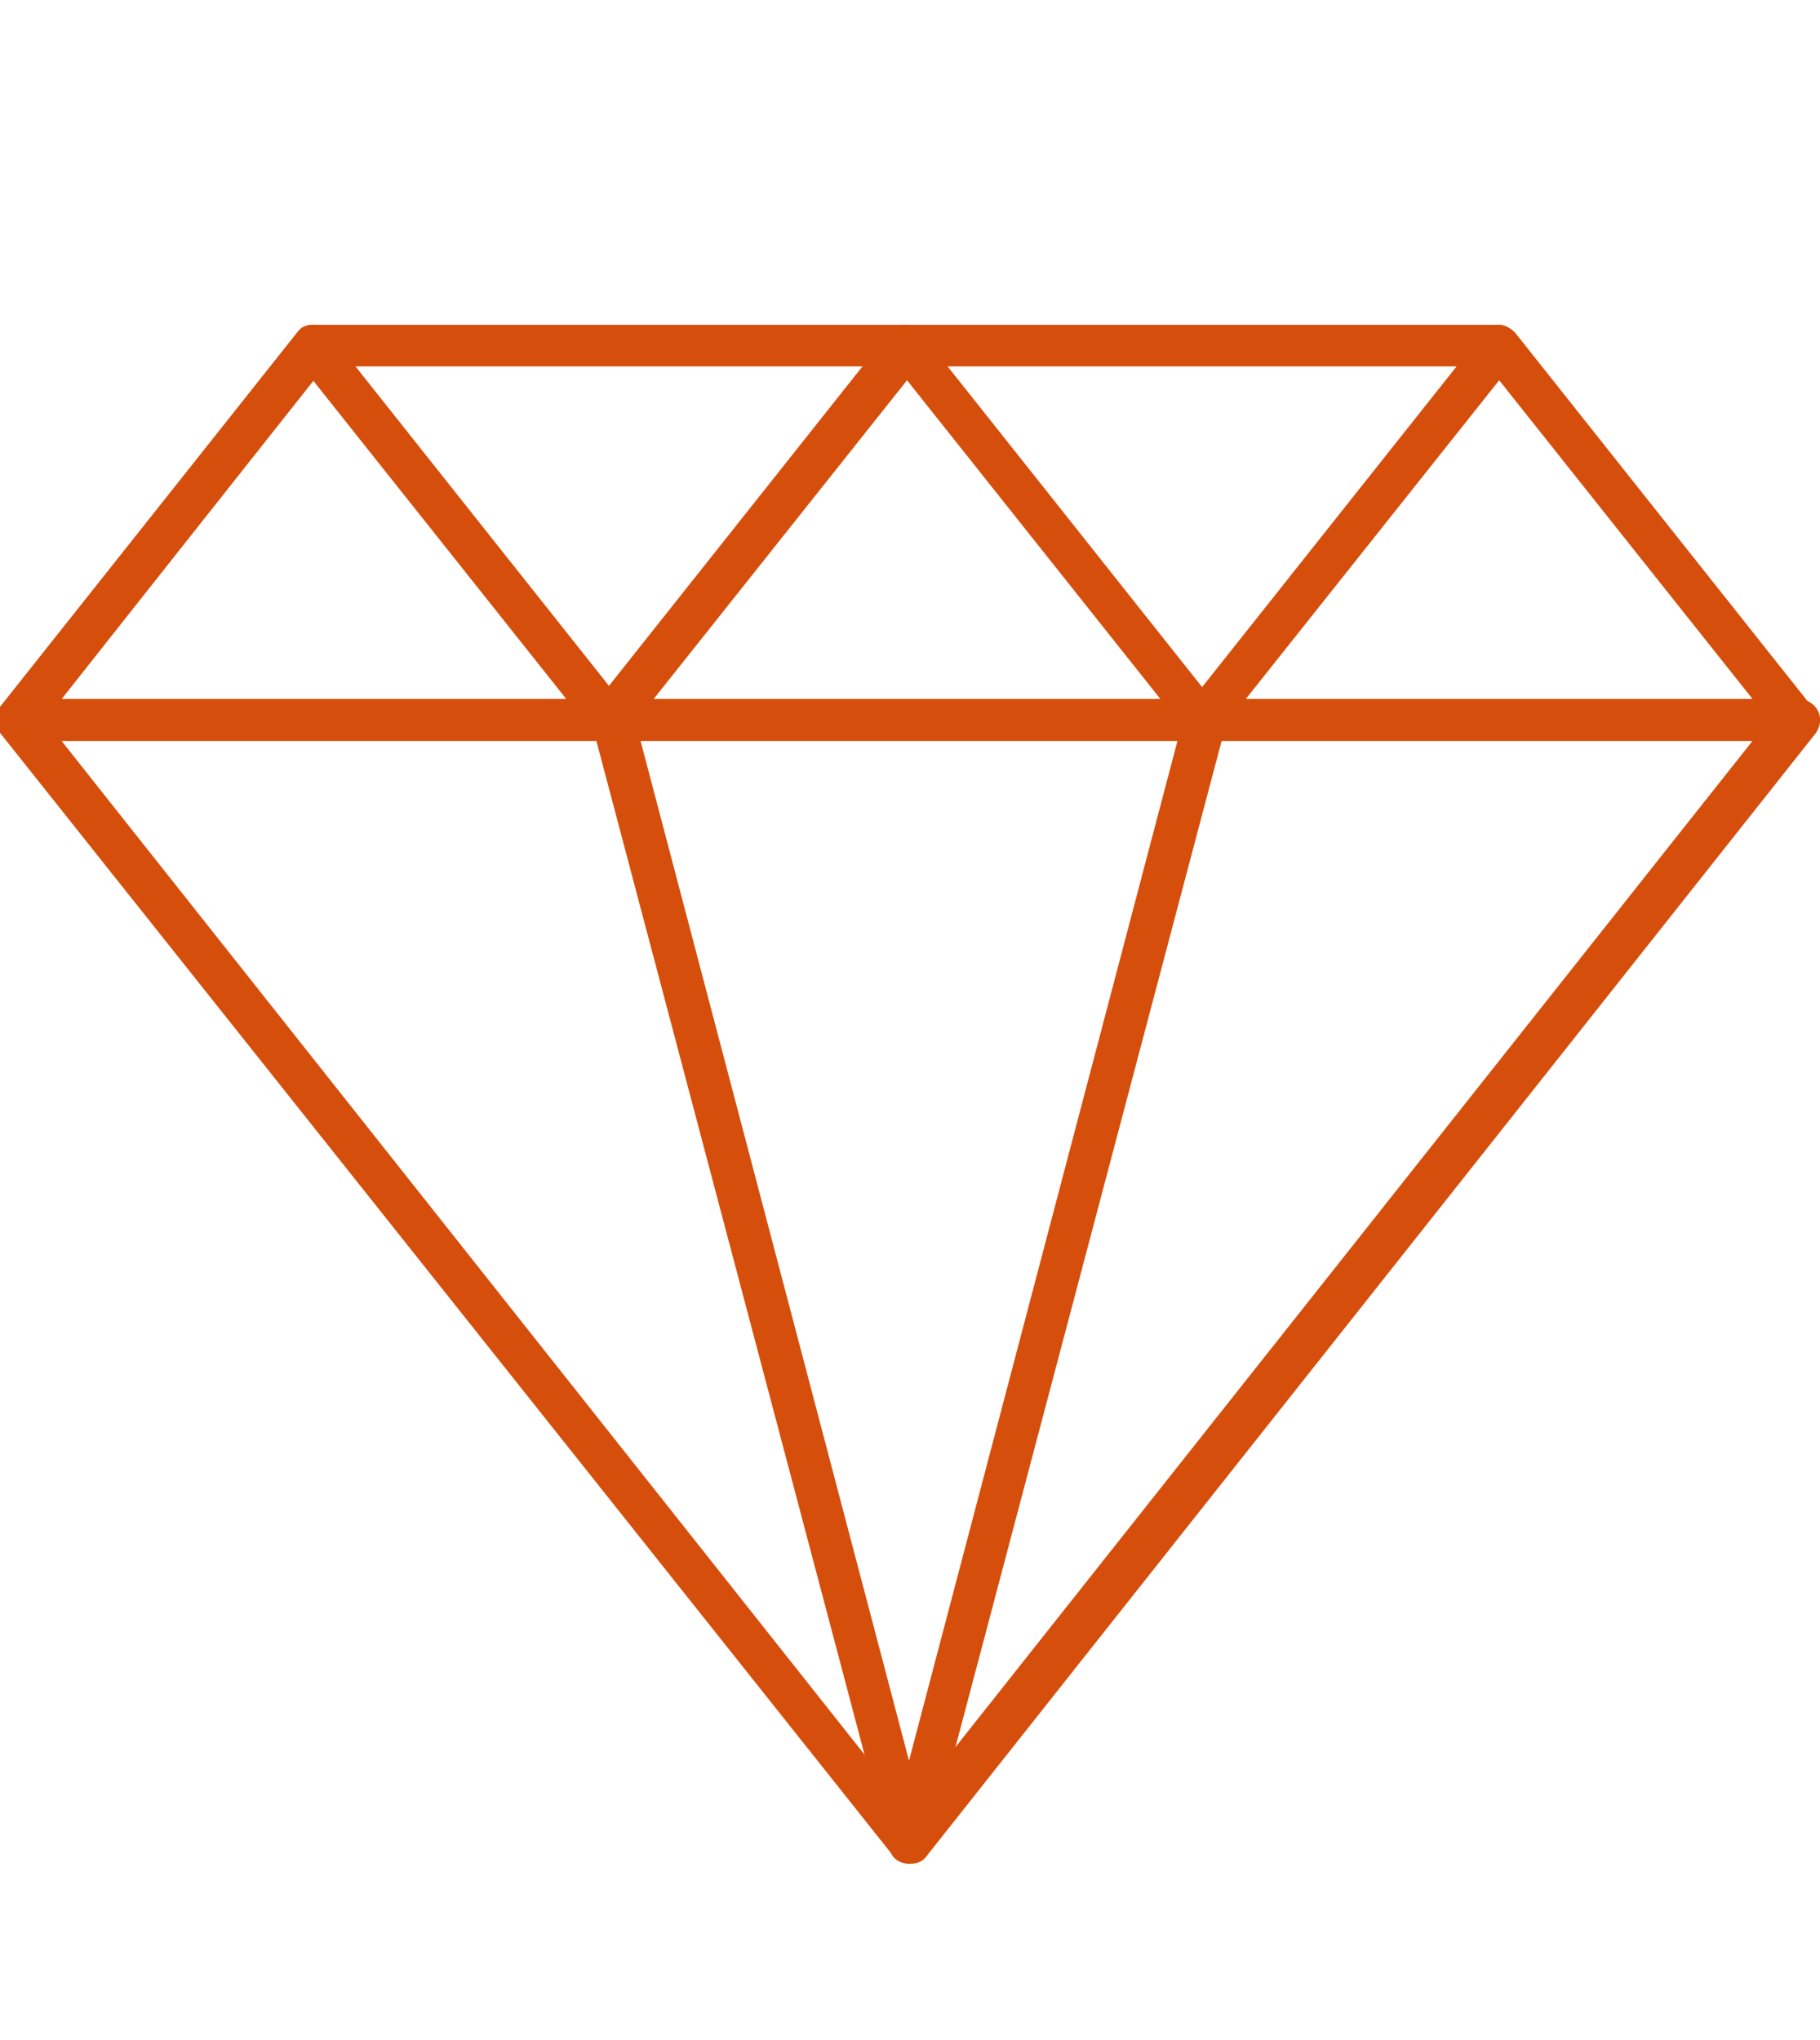
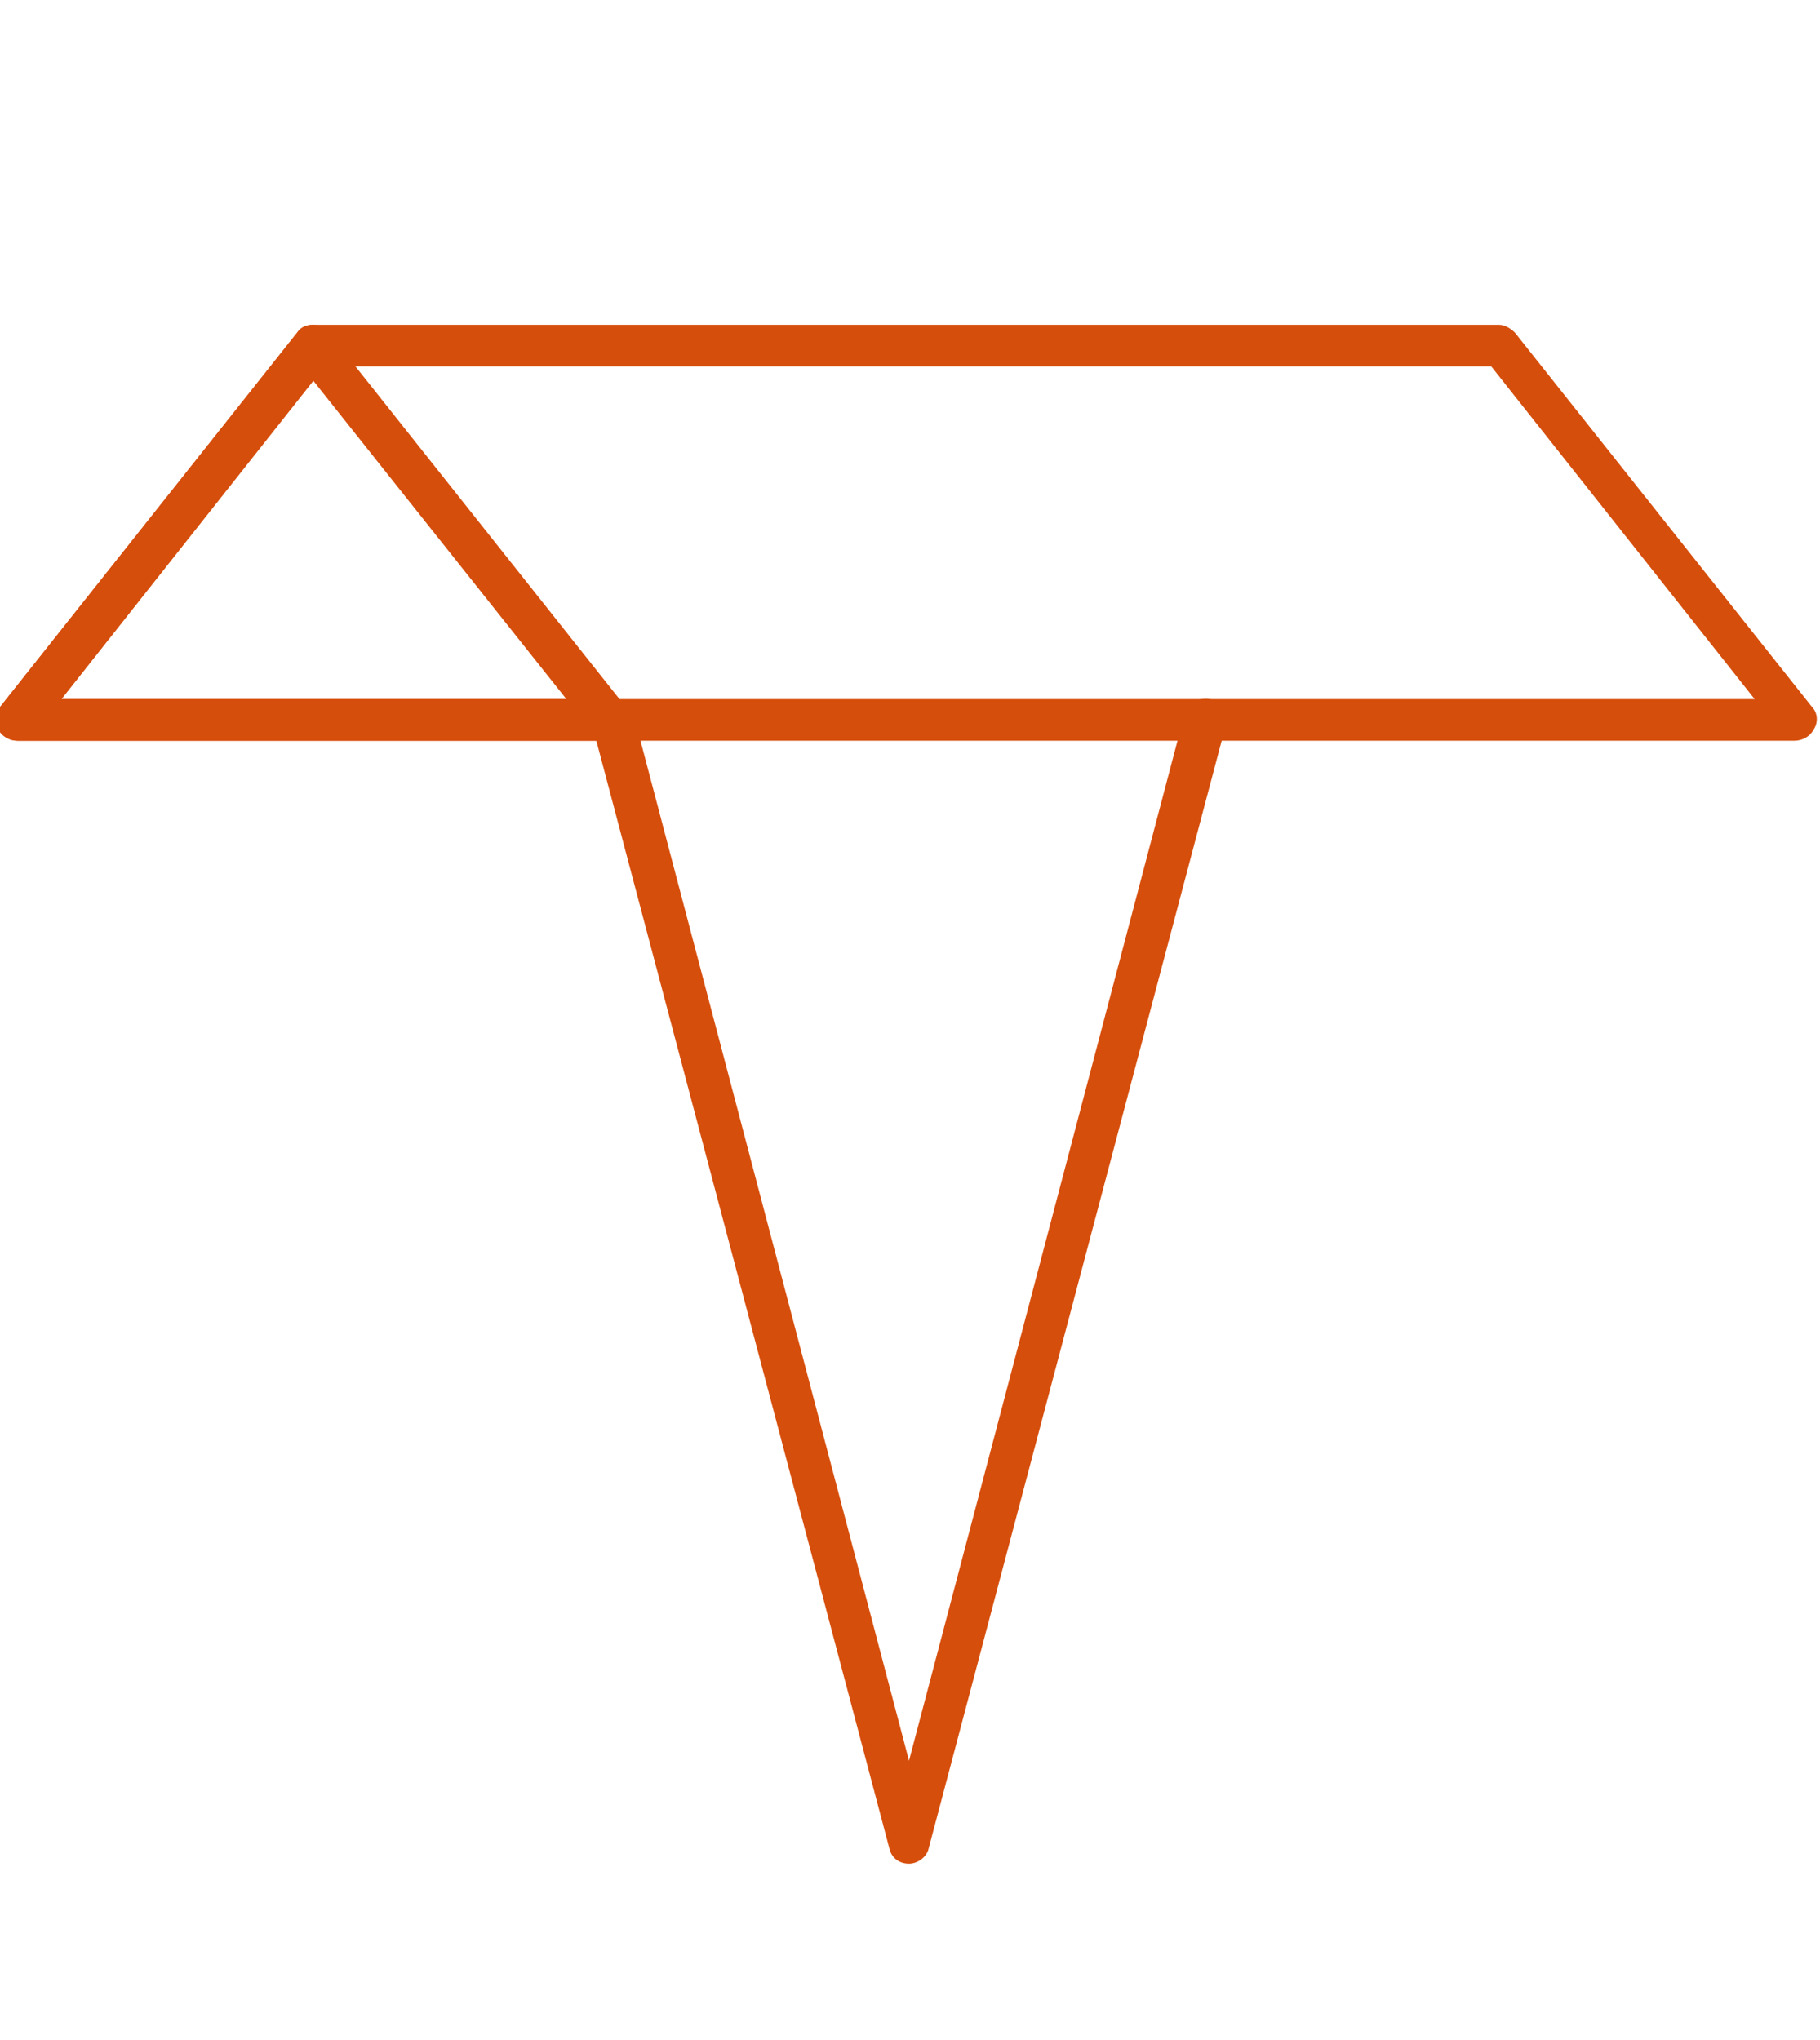
<svg xmlns="http://www.w3.org/2000/svg" id="Livello_1" data-name="Livello 1" viewBox="0 0 91.9 103">
  <defs>
    <style>      .cls-1 {        fill: #d64e0c;        stroke-width: 0px;      }    </style>
  </defs>
-   <path class="cls-1" d="M45.9,94.1c-.3,0-.6-.2-.8-.4L0,37c-.3-.3-.3-.8-.1-1.1.2-.4.6-.6,1-.6h89.9c.4,0,.8.2,1,.6s.1.8-.1,1.1l-44.9,56.7c-.2.3-.5.4-.8.4h0ZM3.1,37.4l42.7,53.9,42.7-53.9H3.1Z" />
  <path class="cls-1" d="M30.9,37.4H.9c-.4,0-.8-.2-1-.6s-.1-.8.1-1.1l15-18.9c.2-.3.5-.4.8-.4h0c.3,0,.6.2.8.4l15,18.9c.3.3.3.8.1,1.1-.2.4-.6.6-1,.6h0ZM3.1,35.3h25.5l-12.8-16.1L3.1,35.3h0Z" />
-   <path class="cls-1" d="M60.8,37.4h-30c-.4,0-.8-.2-1-.6s-.1-.8.1-1.1l15-18.9c.2-.3.5-.4.8-.4h0c.3,0,.6.2.8.4l15,18.9c.3.3.3.8.1,1.1-.2.4-.6.6-1,.6h0ZM33.1,35.3h25.5l-12.8-16.1-12.8,16.1h0Z" />
-   <path class="cls-1" d="M90.8,37.4h-30c-.4,0-.8-.2-1-.6s-.1-.8.1-1.1l15-18.9c.2-.3.5-.4.8-.4h0c.3,0,.6.2.8.4l15,18.9c.3.3.3.8.1,1.1-.2.4-.6.6-1,.6h0ZM63,35.3h25.5l-12.8-16.1-12.8,16.1h0Z" />
  <path class="cls-1" d="M90.8,37.4H.9c-.4,0-.8-.2-1-.6s-.1-.8.1-1.1l15-18.9c.2-.3.5-.4.8-.4h59.9c.3,0,.6.2.8.4l15,18.9c.3.3.3.8.1,1.1-.2.4-.6.6-1,.6h0ZM3.1,35.3h85.5l-13.3-16.8H16.4S3.1,35.3,3.1,35.3Z" />
  <path class="cls-1" d="M45.9,94.1c-.5,0-.9-.3-1-.8l-15-56.7c-.2-.6.2-1.2.8-1.3.6-.1,1.2.2,1.3.8l13.9,52.8,13.9-52.8c.2-.6.7-.9,1.3-.8.6.2.9.7.8,1.3l-15,56.7c-.1.5-.6.8-1,.8h0Z" />
</svg>